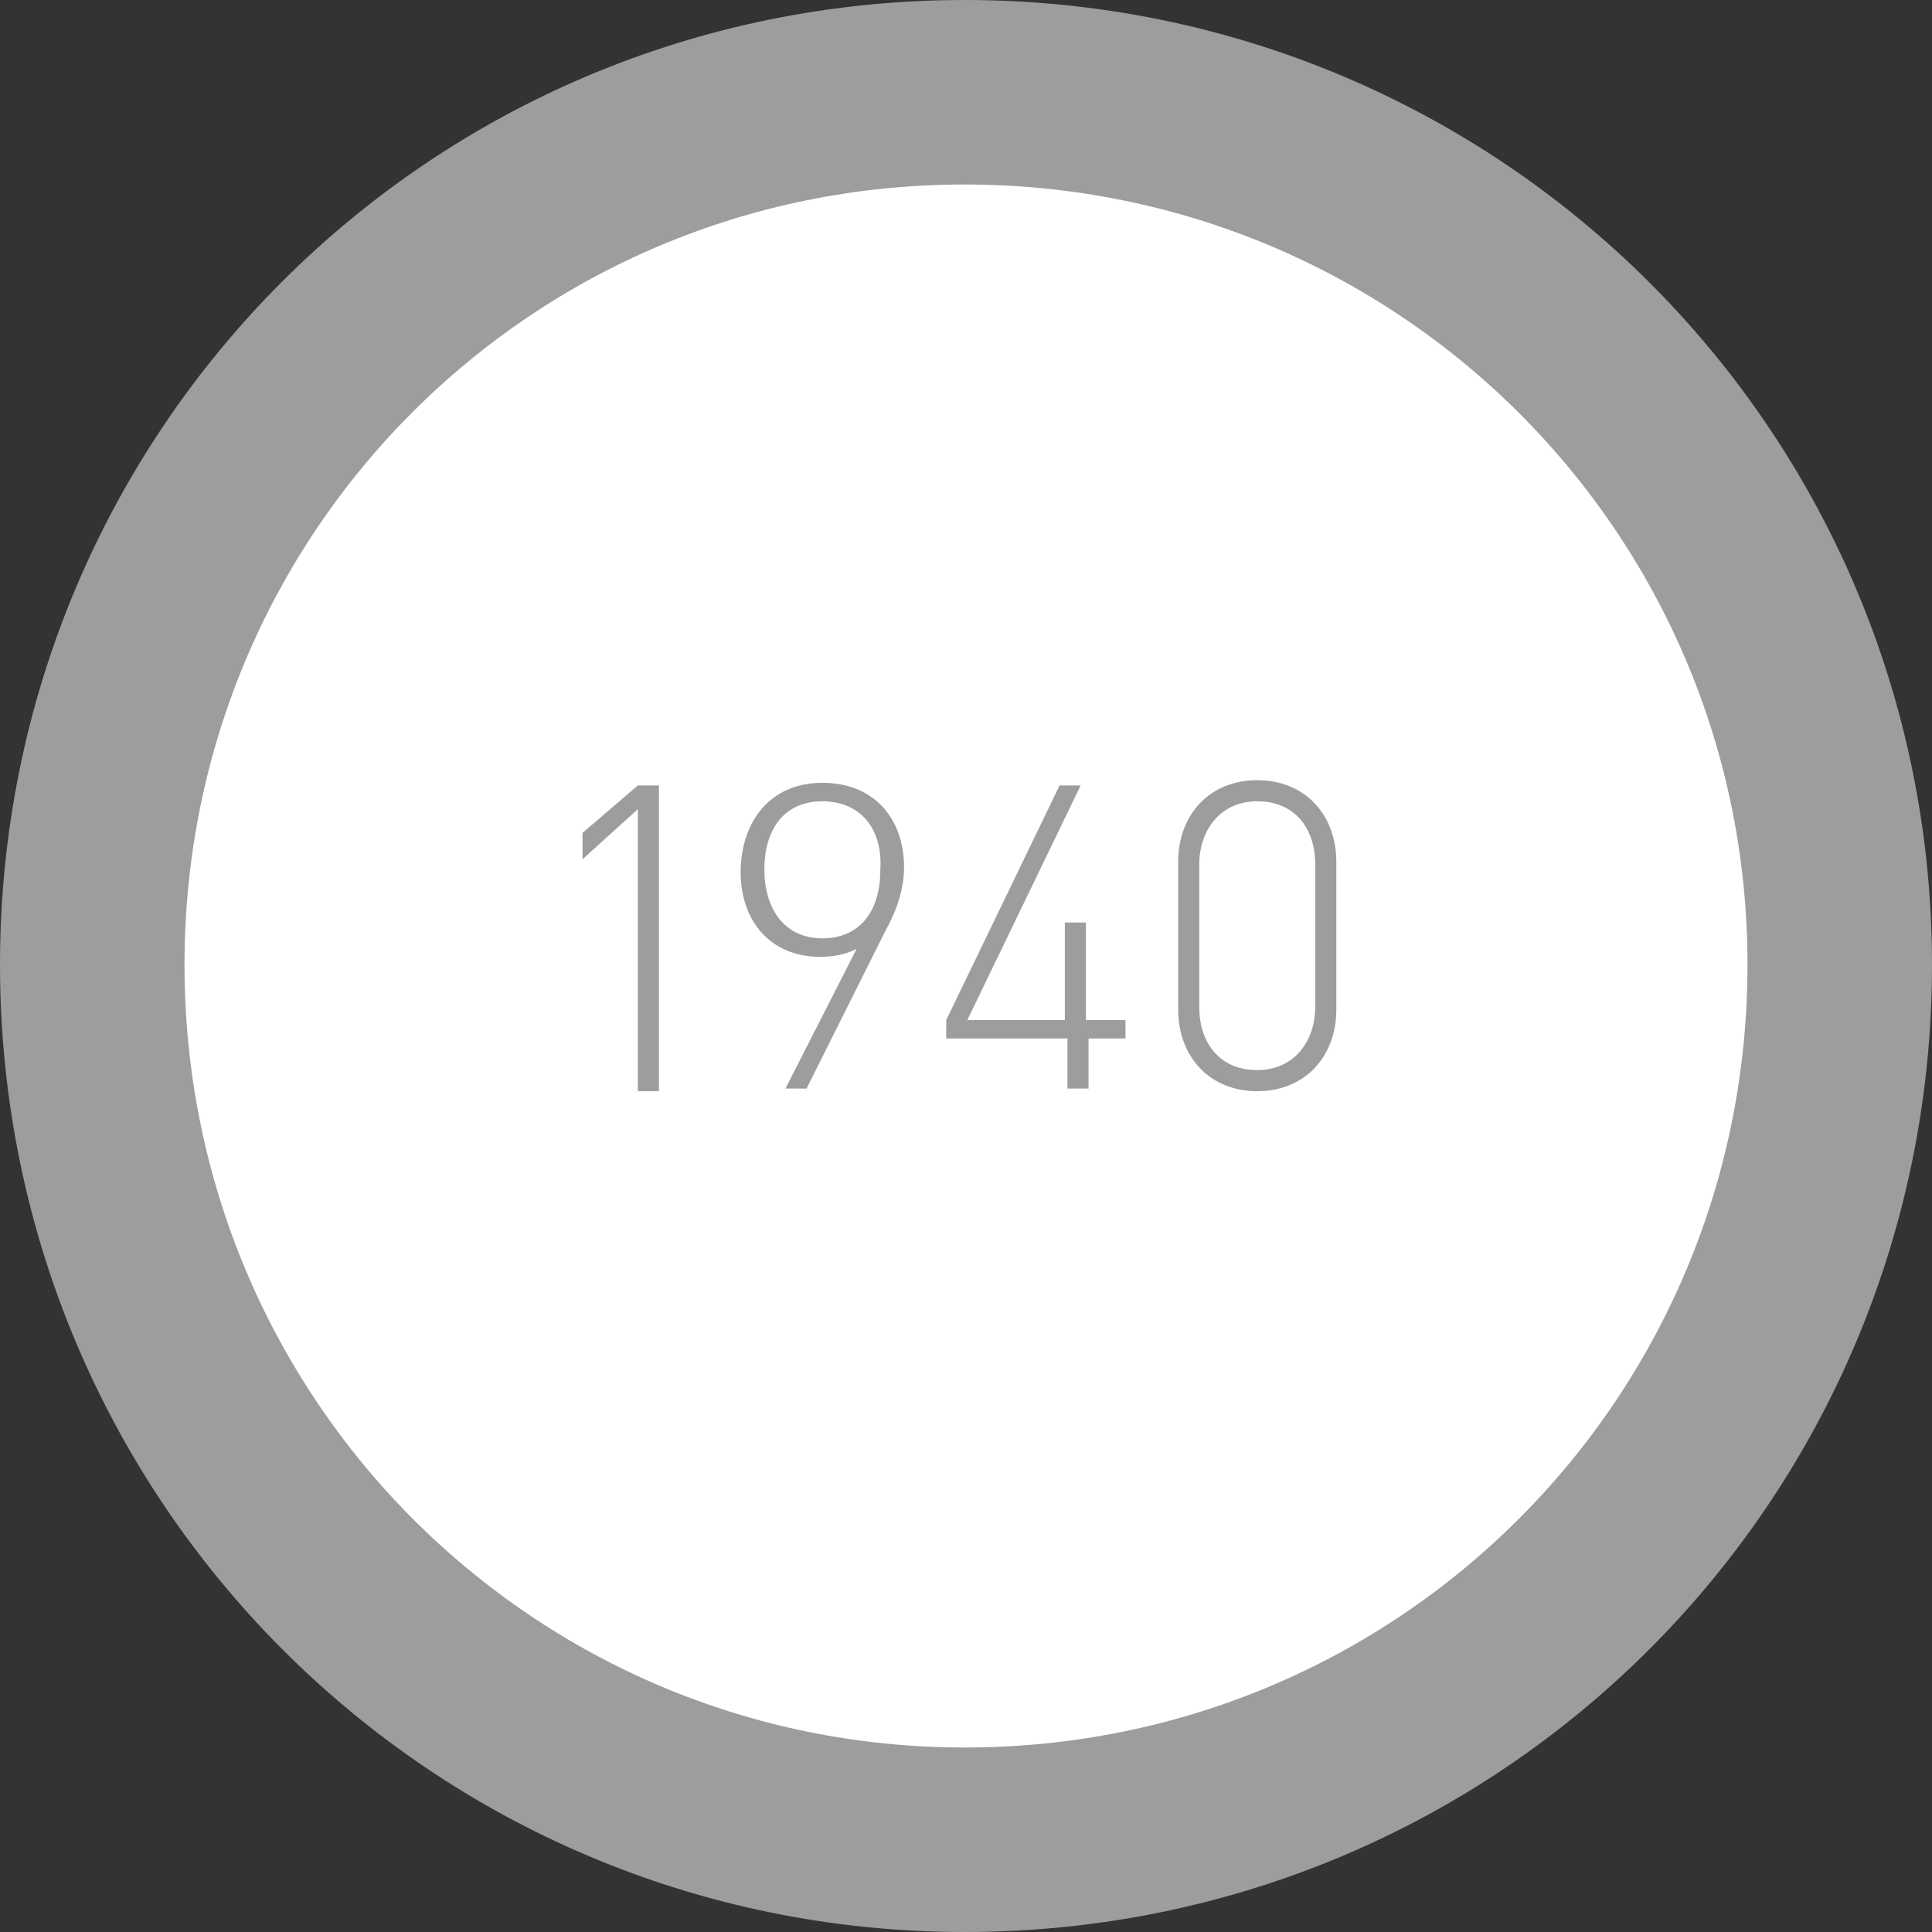
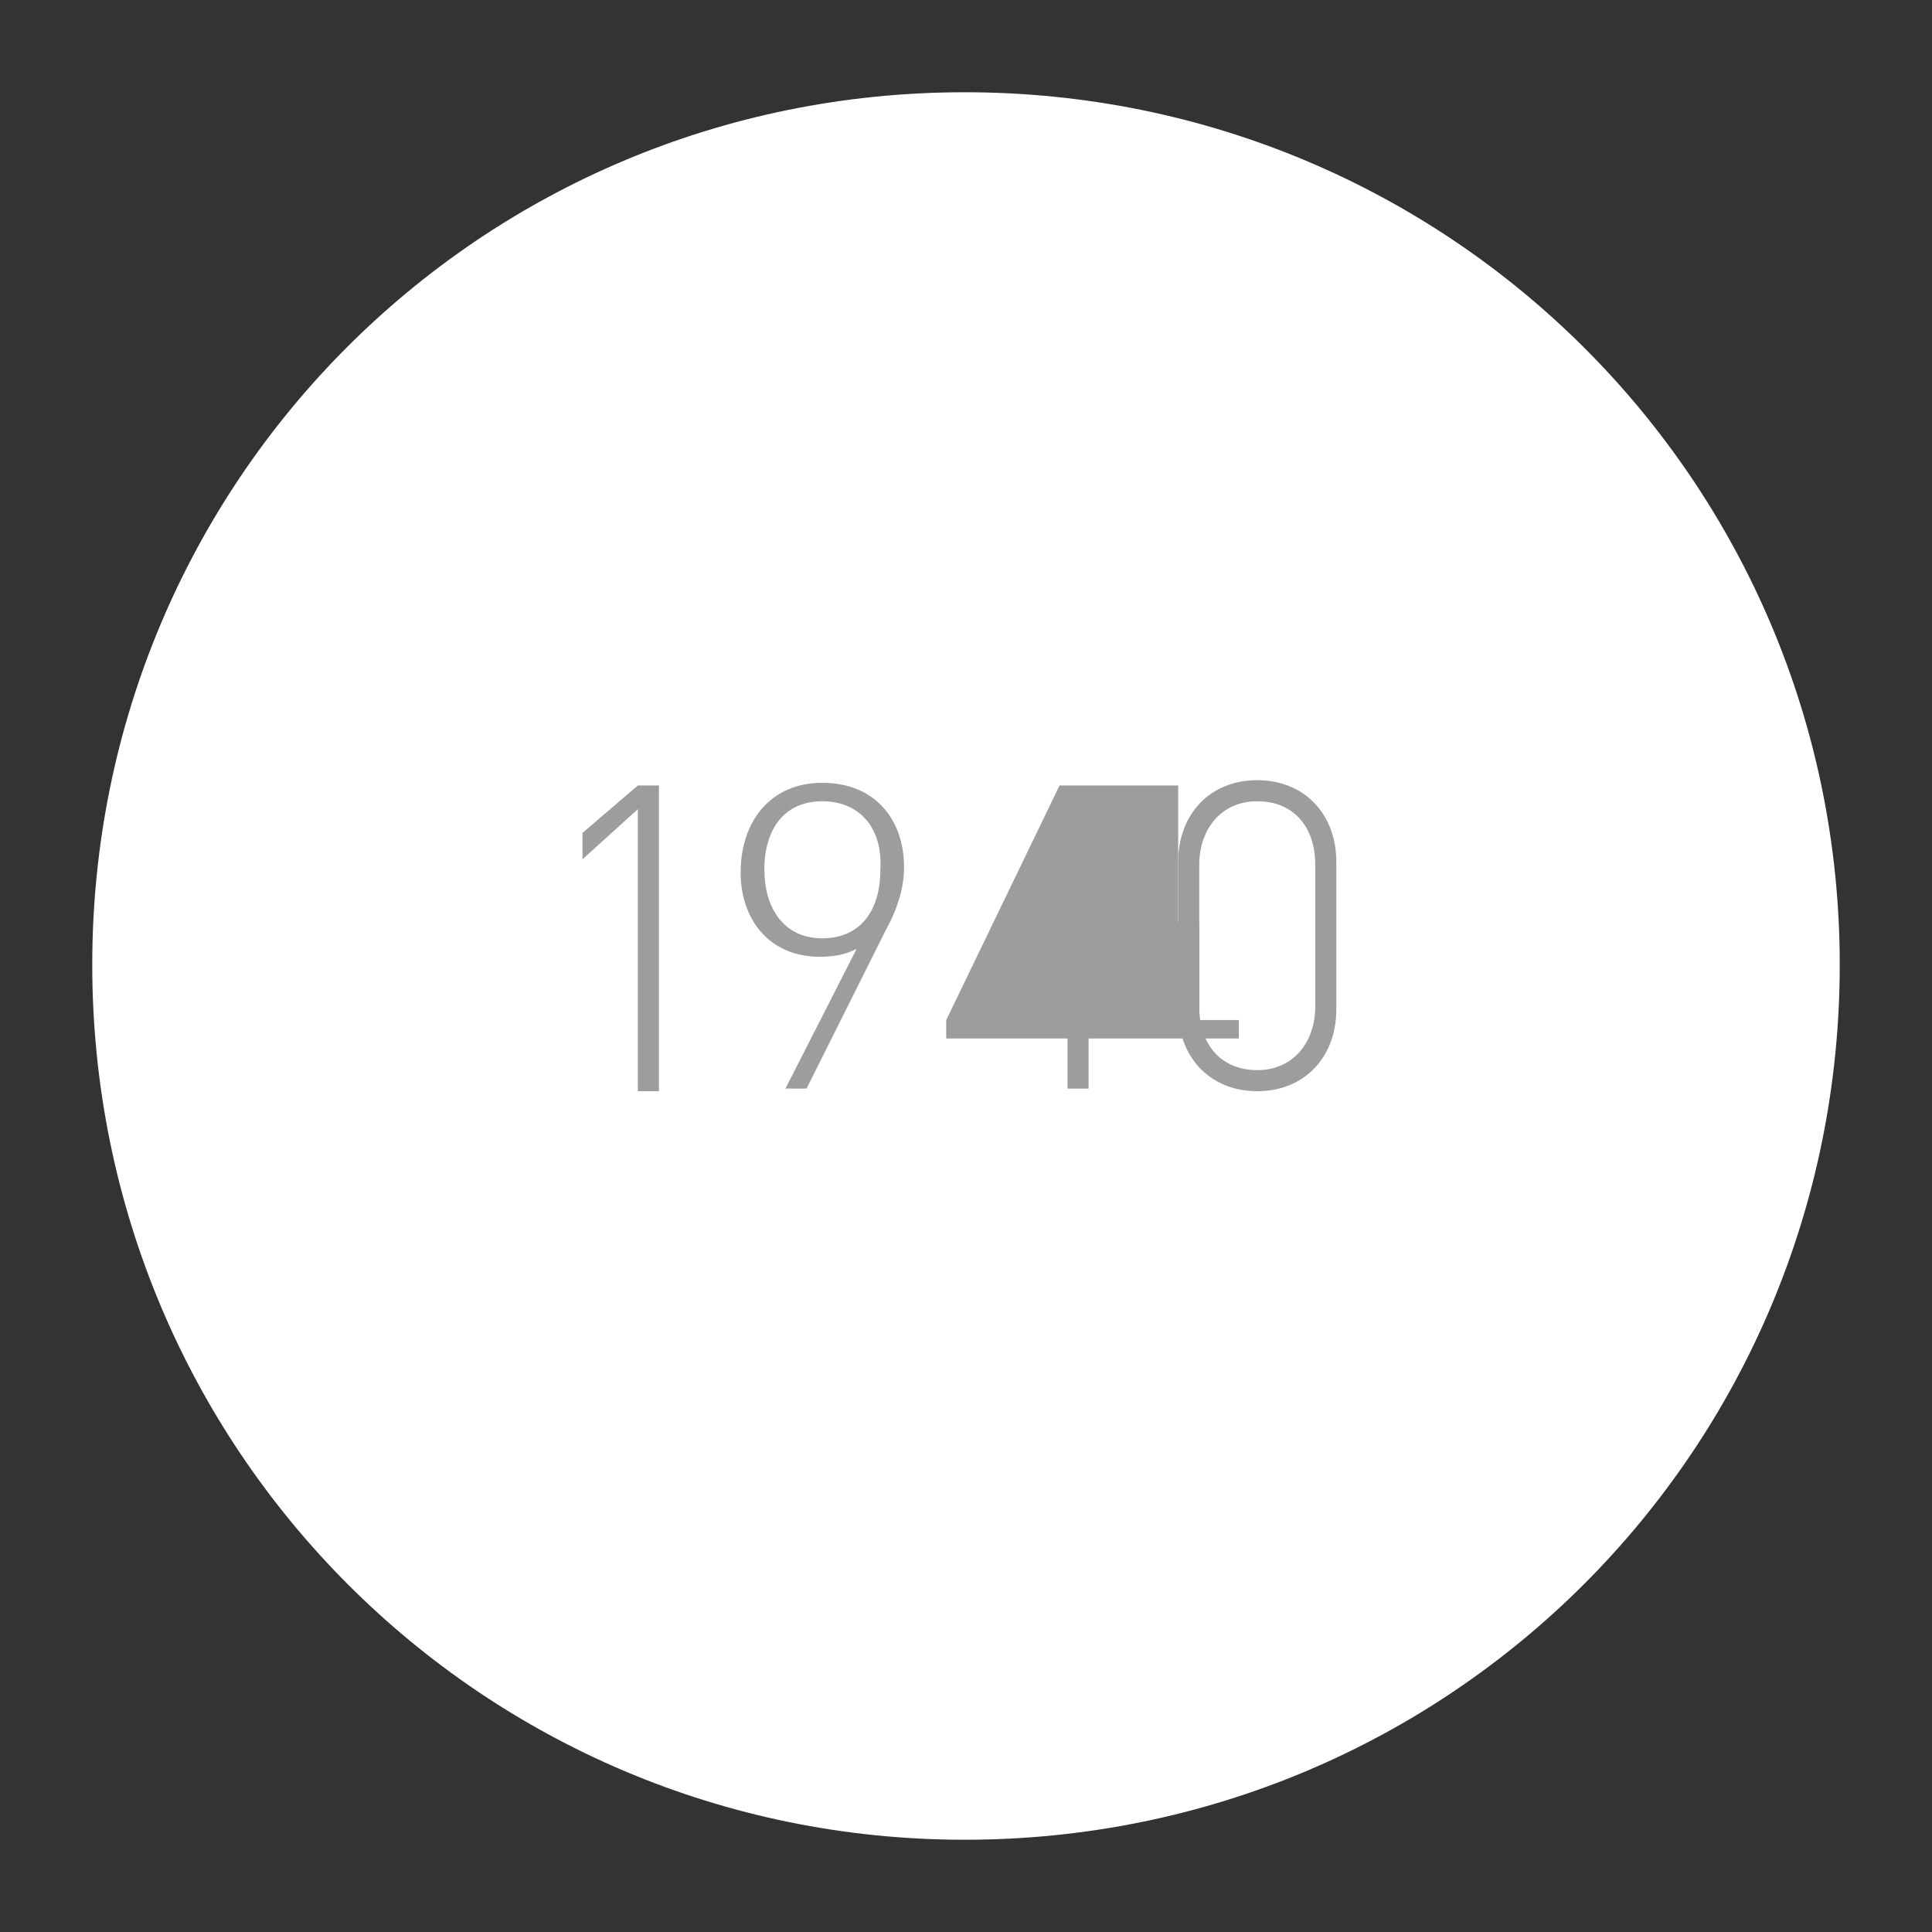
<svg xmlns="http://www.w3.org/2000/svg" xmlns:xlink="http://www.w3.org/1999/xlink" version="1.1" id="Ebene_1" x="0px" y="0px" viewBox="0 0 73.3 73.3" style="enable-background:new 0 0 73.3 73.3;" xml:space="preserve">
  <rect x="0" y="0" width="73.3" height="73.3" fill="#333333" stroke="none" />
  <style type="text/css">
	.st0{clip-path:url(#SVGID_00000100357530723862986050000005220669370645857182_);fill:#FFFFFF;}
	.st1{clip-path:url(#SVGID_00000100357530723862986050000005220669370645857182_);fill:none;stroke:#9D9D9C;stroke-width:7;}
	.st2{fill:#9D9D9C;}
</style>
  <g>
    <g>
      <defs>
        <rect id="SVGID_1_" x="0" y="0" width="73.3" height="73.3" />
      </defs>
      <clipPath id="SVGID_00000081610873276405849800000004888810612542831785_">
        <use xlink:href="#SVGID_1_" style="overflow:visible;" />
      </clipPath>
      <path style="clip-path:url(#SVGID_00000081610873276405849800000004888810612542831785_);fill:#FFFFFF;" d="M36.6,69.8    C55,69.8,69.8,55,69.8,36.6C69.8,18.3,55,3.5,36.6,3.5S3.5,18.3,3.5,36.6C3.5,55,18.3,69.8,36.6,69.8" />
-       <path style="clip-path:url(#SVGID_00000081610873276405849800000004888810612542831785_);fill:none;stroke:#9D9D9C;stroke-width:7;" d="    M36.6,69.8C55,69.8,69.8,55,69.8,36.6C69.8,18.3,55,3.5,36.6,3.5S3.5,18.3,3.5,36.6C3.5,55,18.3,69.8,36.6,69.8z" />
    </g>
    <g>
      <path class="st2" d="M24.2,41.3V30.7l-2.1,1.9v-1l2.1-1.8H25v11.6H24.2z" />
      <path class="st2" d="M33.6,35.3l-3,6h-0.8l2.7-5.3c-0.4,0.2-0.8,0.3-1.4,0.3c-1.9,0-3-1.4-3-3.2c0-1.9,1.1-3.4,3.1-3.4    s3.1,1.4,3.1,3.2C34.3,33.6,34.1,34.4,33.6,35.3z M31.2,30.4c-1.4,0-2.2,1-2.2,2.6c0,1.4,0.7,2.6,2.2,2.6c1.4,0,2.2-1,2.2-2.6    C33.5,31.4,32.6,30.4,31.2,30.4z" />
-       <path class="st2" d="M41.3,39.4v1.9h-0.8v-1.9h-4.6v-0.7l4.3-8.9H41l-4.3,8.9h3.7V35h0.8v3.7h1.5v0.7H41.3z" />
+       <path class="st2" d="M41.3,39.4v1.9h-0.8v-1.9h-4.6v-0.7l4.3-8.9H41h3.7V35h0.8v3.7h1.5v0.7H41.3z" />
      <path class="st2" d="M47.7,41.4c-1.8,0-3-1.3-3-3.1v-5.6c0-1.8,1.2-3.1,3-3.1s3,1.3,3,3.1v5.6C50.7,40.1,49.5,41.4,47.7,41.4z     M49.9,32.8c0-1.4-0.8-2.4-2.2-2.4s-2.2,1.1-2.2,2.4v5.4c0,1.4,0.8,2.4,2.2,2.4s2.2-1.1,2.2-2.4V32.8z" />
    </g>
  </g>
</svg>